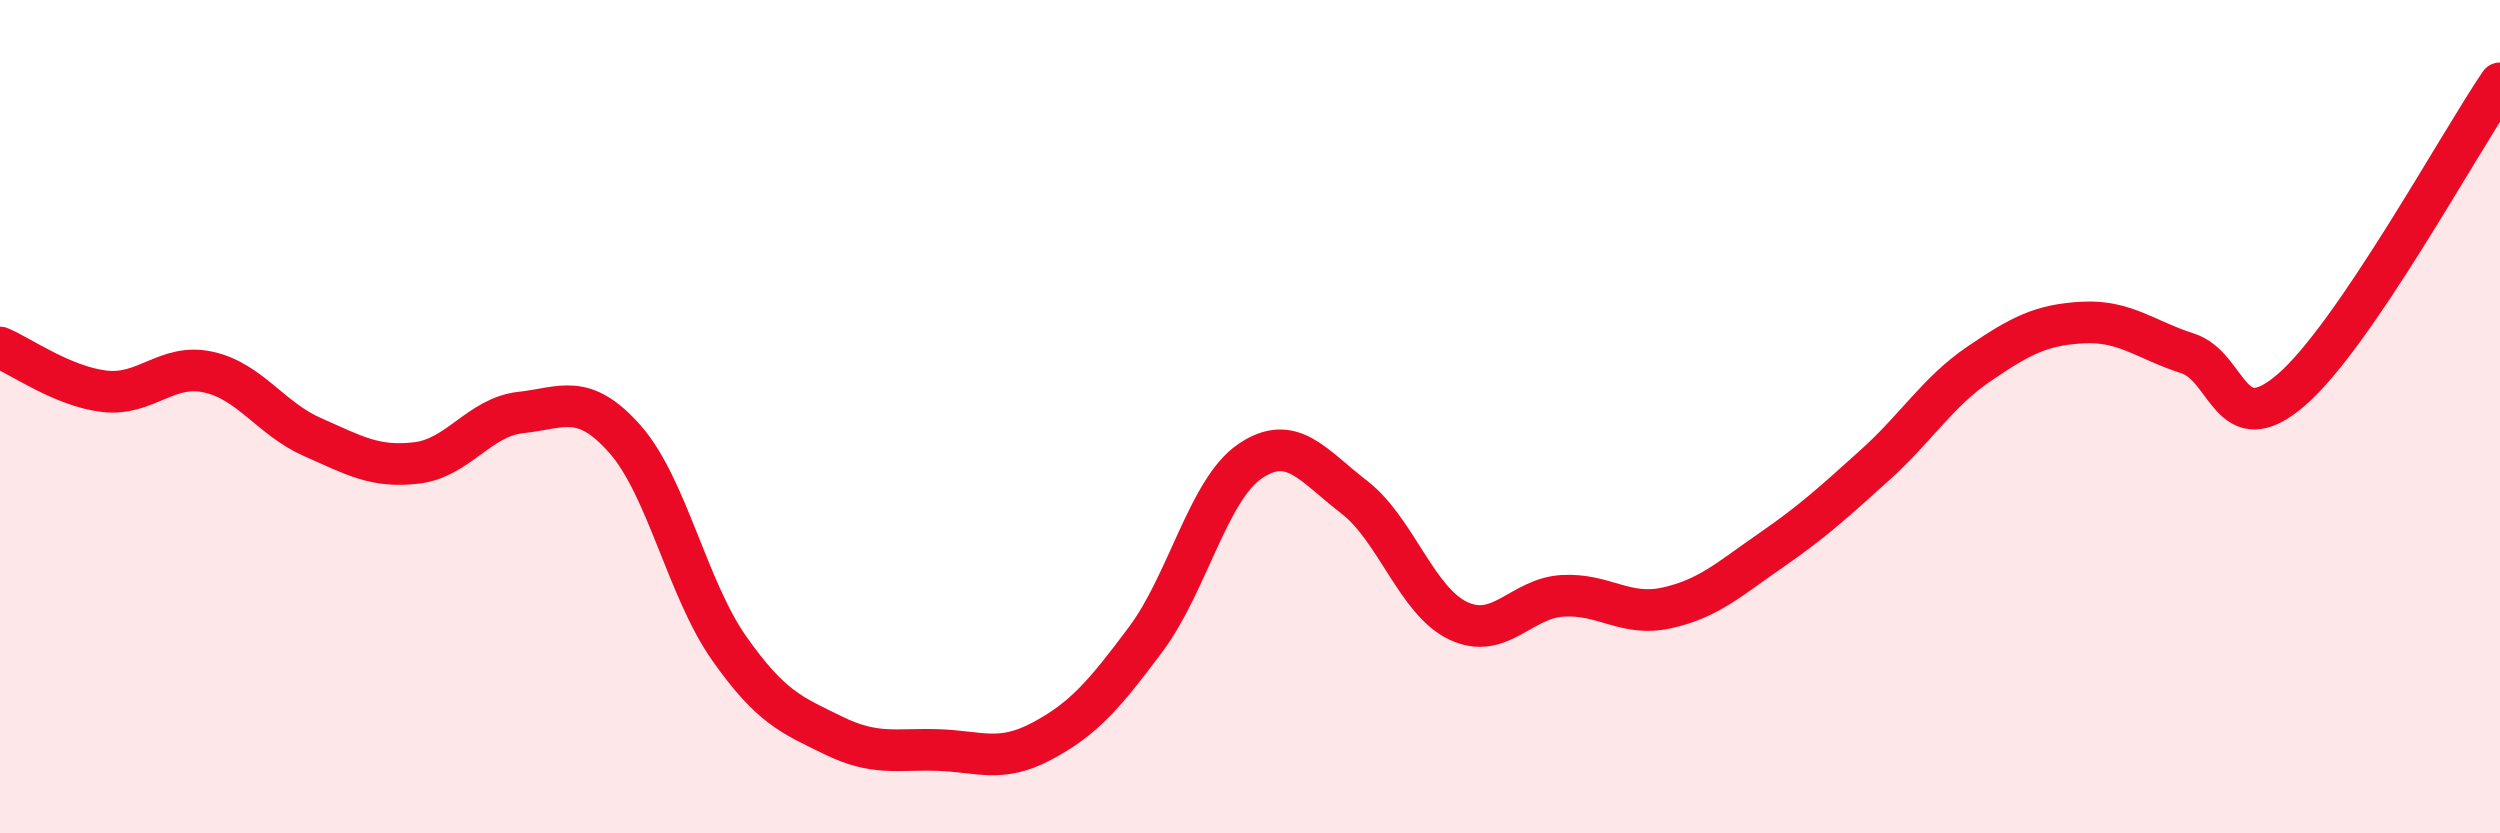
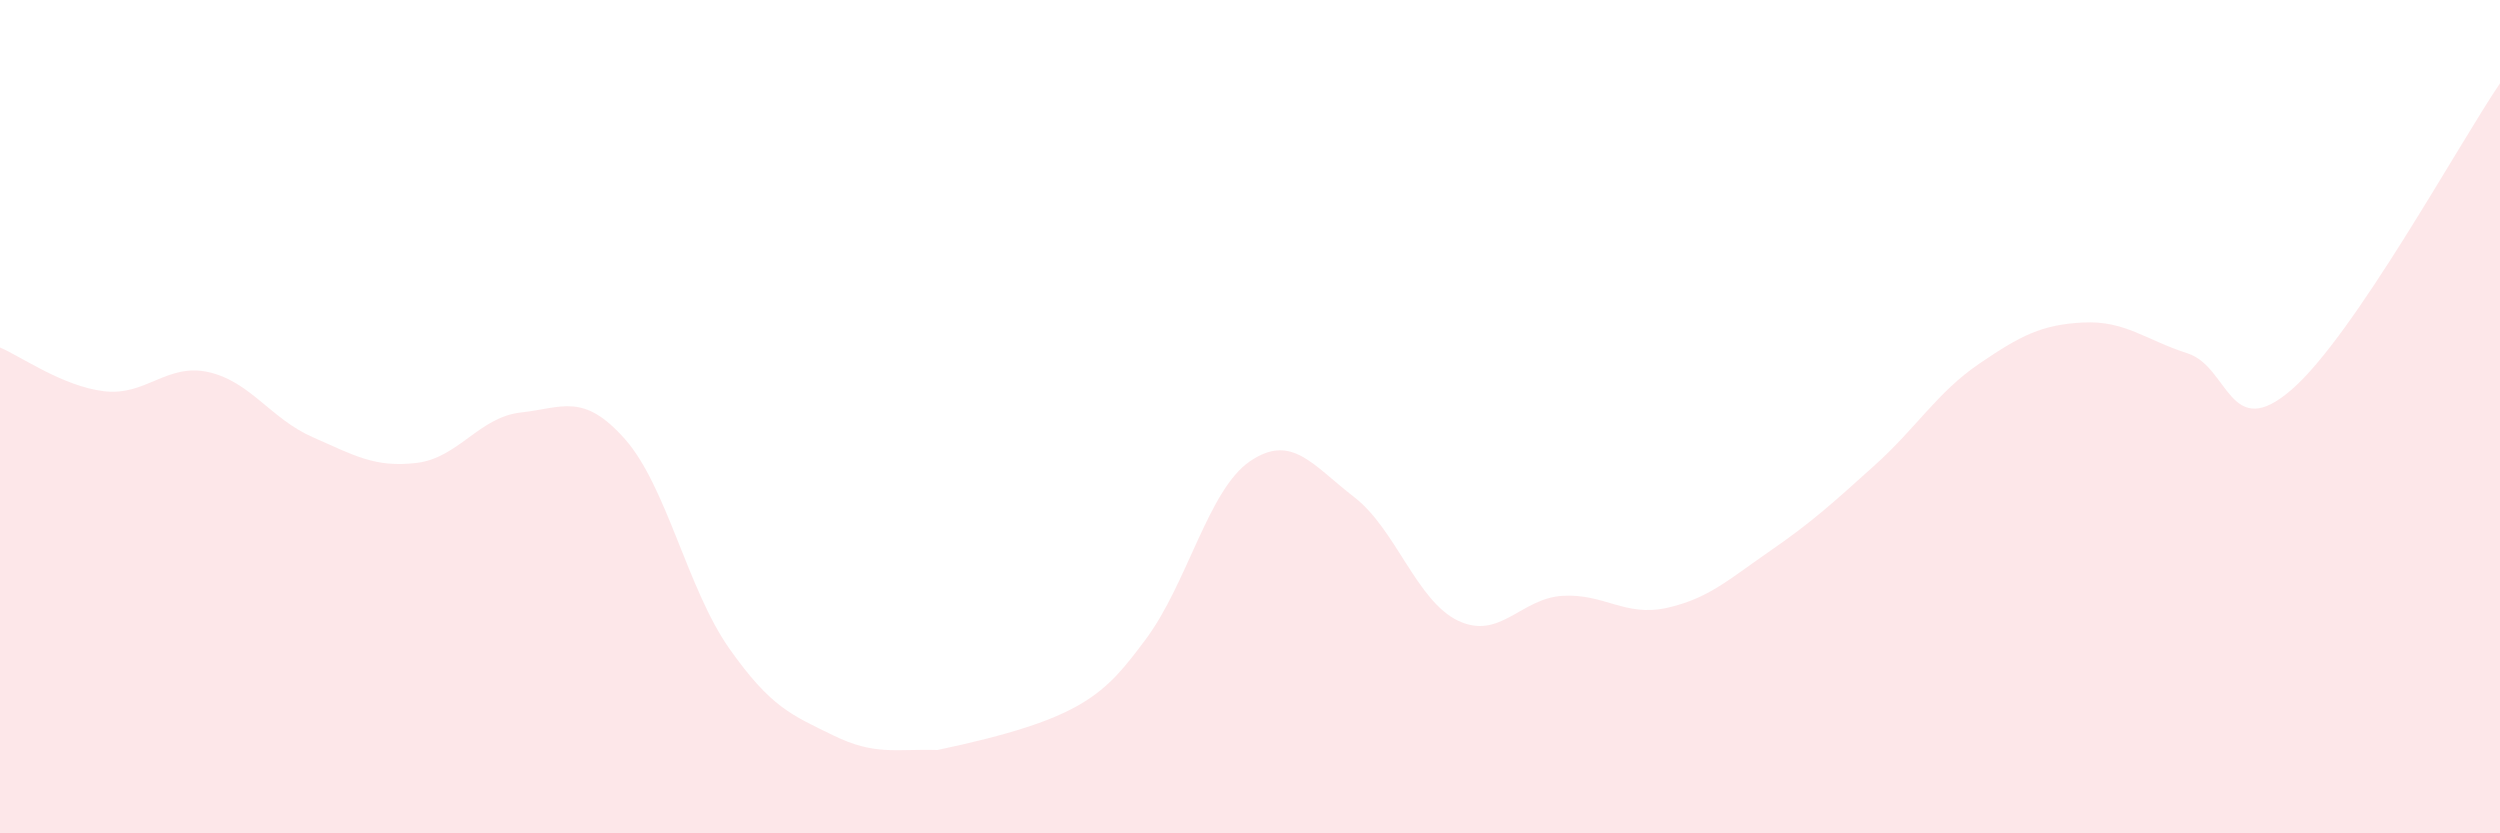
<svg xmlns="http://www.w3.org/2000/svg" width="60" height="20" viewBox="0 0 60 20">
-   <path d="M 0,8.34 C 0.5,8.55 1.5,9.27 2.5,9.39 C 3.5,9.51 4,8.71 5,8.93 C 6,9.15 6.5,10.05 7.5,10.49 C 8.5,10.93 9,11.23 10,11.11 C 11,10.99 11.5,10.01 12.5,9.9 C 13.5,9.79 14,9.41 15,10.54 C 16,11.67 16.5,14.14 17.5,15.56 C 18.5,16.98 19,17.16 20,17.65 C 21,18.14 21.5,17.97 22.5,18 C 23.5,18.03 24,18.32 25,17.79 C 26,17.26 26.5,16.68 27.5,15.34 C 28.5,14 29,11.75 30,11.07 C 31,10.39 31.5,11.16 32.5,11.93 C 33.5,12.7 34,14.43 35,14.9 C 36,15.37 36.5,14.36 37.5,14.3 C 38.5,14.24 39,14.81 40,14.59 C 41,14.37 41.5,13.9 42.5,13.21 C 43.5,12.52 44,12.06 45,11.16 C 46,10.26 46.5,9.41 47.5,8.73 C 48.5,8.05 49,7.79 50,7.74 C 51,7.69 51.5,8.16 52.5,8.48 C 53.5,8.8 53.5,10.65 55,9.35 C 56.5,8.05 59,3.47 60,2L60 20L0 20Z" fill="#EB0A25" opacity="0.1" stroke-linecap="round" stroke-linejoin="round" />
-   <path d="M 0,8.34 C 0.5,8.55 1.5,9.27 2.5,9.39 C 3.5,9.51 4,8.71 5,8.93 C 6,9.15 6.5,10.05 7.5,10.49 C 8.5,10.93 9,11.23 10,11.11 C 11,10.99 11.5,10.01 12.5,9.9 C 13.5,9.79 14,9.41 15,10.54 C 16,11.67 16.5,14.14 17.5,15.56 C 18.5,16.98 19,17.16 20,17.65 C 21,18.14 21.5,17.97 22.5,18 C 23.5,18.03 24,18.32 25,17.79 C 26,17.26 26.5,16.68 27.5,15.34 C 28.5,14 29,11.75 30,11.07 C 31,10.39 31.5,11.16 32.5,11.93 C 33.5,12.7 34,14.43 35,14.9 C 36,15.37 36.5,14.36 37.5,14.3 C 38.5,14.24 39,14.81 40,14.59 C 41,14.37 41.5,13.9 42.5,13.21 C 43.5,12.52 44,12.06 45,11.16 C 46,10.26 46.5,9.41 47.5,8.73 C 48.5,8.05 49,7.79 50,7.74 C 51,7.69 51.5,8.16 52.5,8.48 C 53.5,8.8 53.5,10.65 55,9.35 C 56.5,8.05 59,3.47 60,2" stroke="#EB0A25" stroke-width="1" fill="none" stroke-linecap="round" stroke-linejoin="round" />
+   <path d="M 0,8.34 C 0.5,8.55 1.5,9.27 2.5,9.39 C 3.5,9.51 4,8.71 5,8.93 C 6,9.15 6.5,10.05 7.5,10.49 C 8.5,10.93 9,11.23 10,11.11 C 11,10.99 11.5,10.01 12.5,9.9 C 13.5,9.79 14,9.41 15,10.54 C 16,11.67 16.5,14.14 17.5,15.56 C 18.5,16.98 19,17.16 20,17.65 C 21,18.14 21.5,17.97 22.5,18 C 26,17.26 26.5,16.68 27.5,15.34 C 28.5,14 29,11.75 30,11.07 C 31,10.39 31.5,11.16 32.5,11.93 C 33.5,12.7 34,14.43 35,14.9 C 36,15.37 36.5,14.36 37.5,14.3 C 38.5,14.24 39,14.81 40,14.59 C 41,14.37 41.5,13.9 42.5,13.21 C 43.5,12.52 44,12.06 45,11.16 C 46,10.26 46.5,9.41 47.5,8.73 C 48.5,8.05 49,7.79 50,7.74 C 51,7.69 51.5,8.16 52.5,8.48 C 53.5,8.8 53.5,10.65 55,9.35 C 56.5,8.05 59,3.47 60,2L60 20L0 20Z" fill="#EB0A25" opacity="0.1" stroke-linecap="round" stroke-linejoin="round" />
</svg>